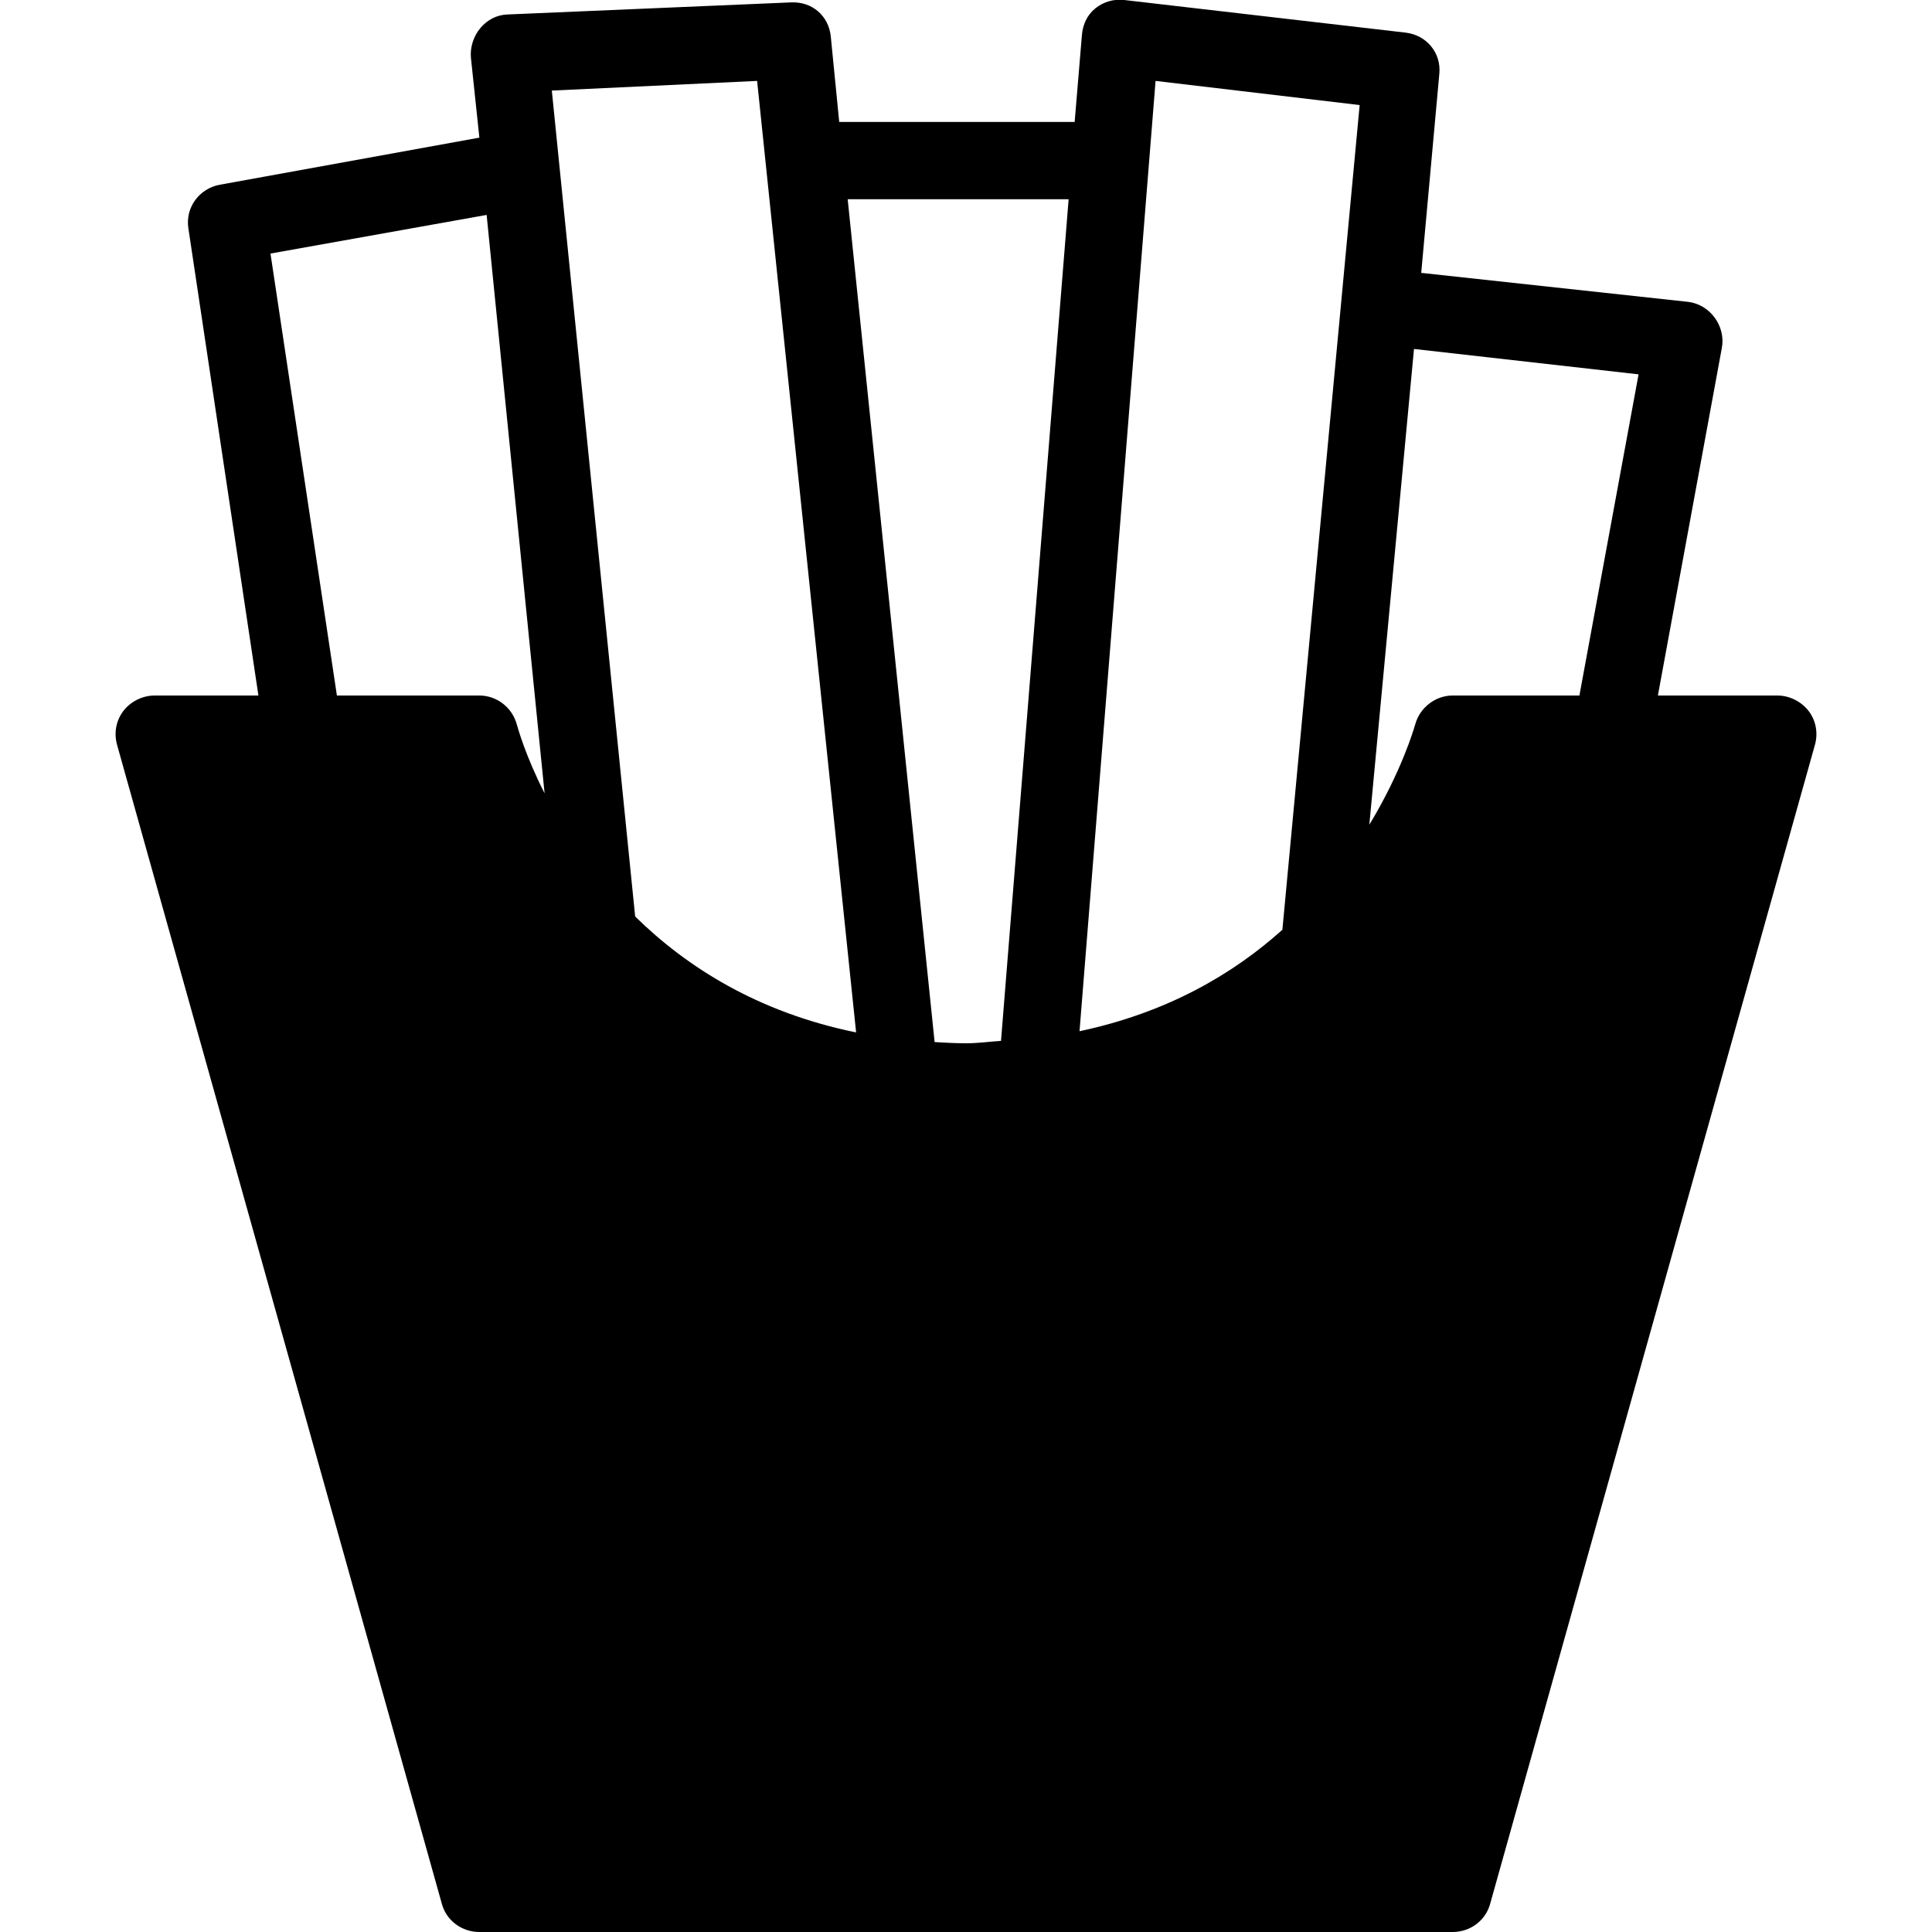
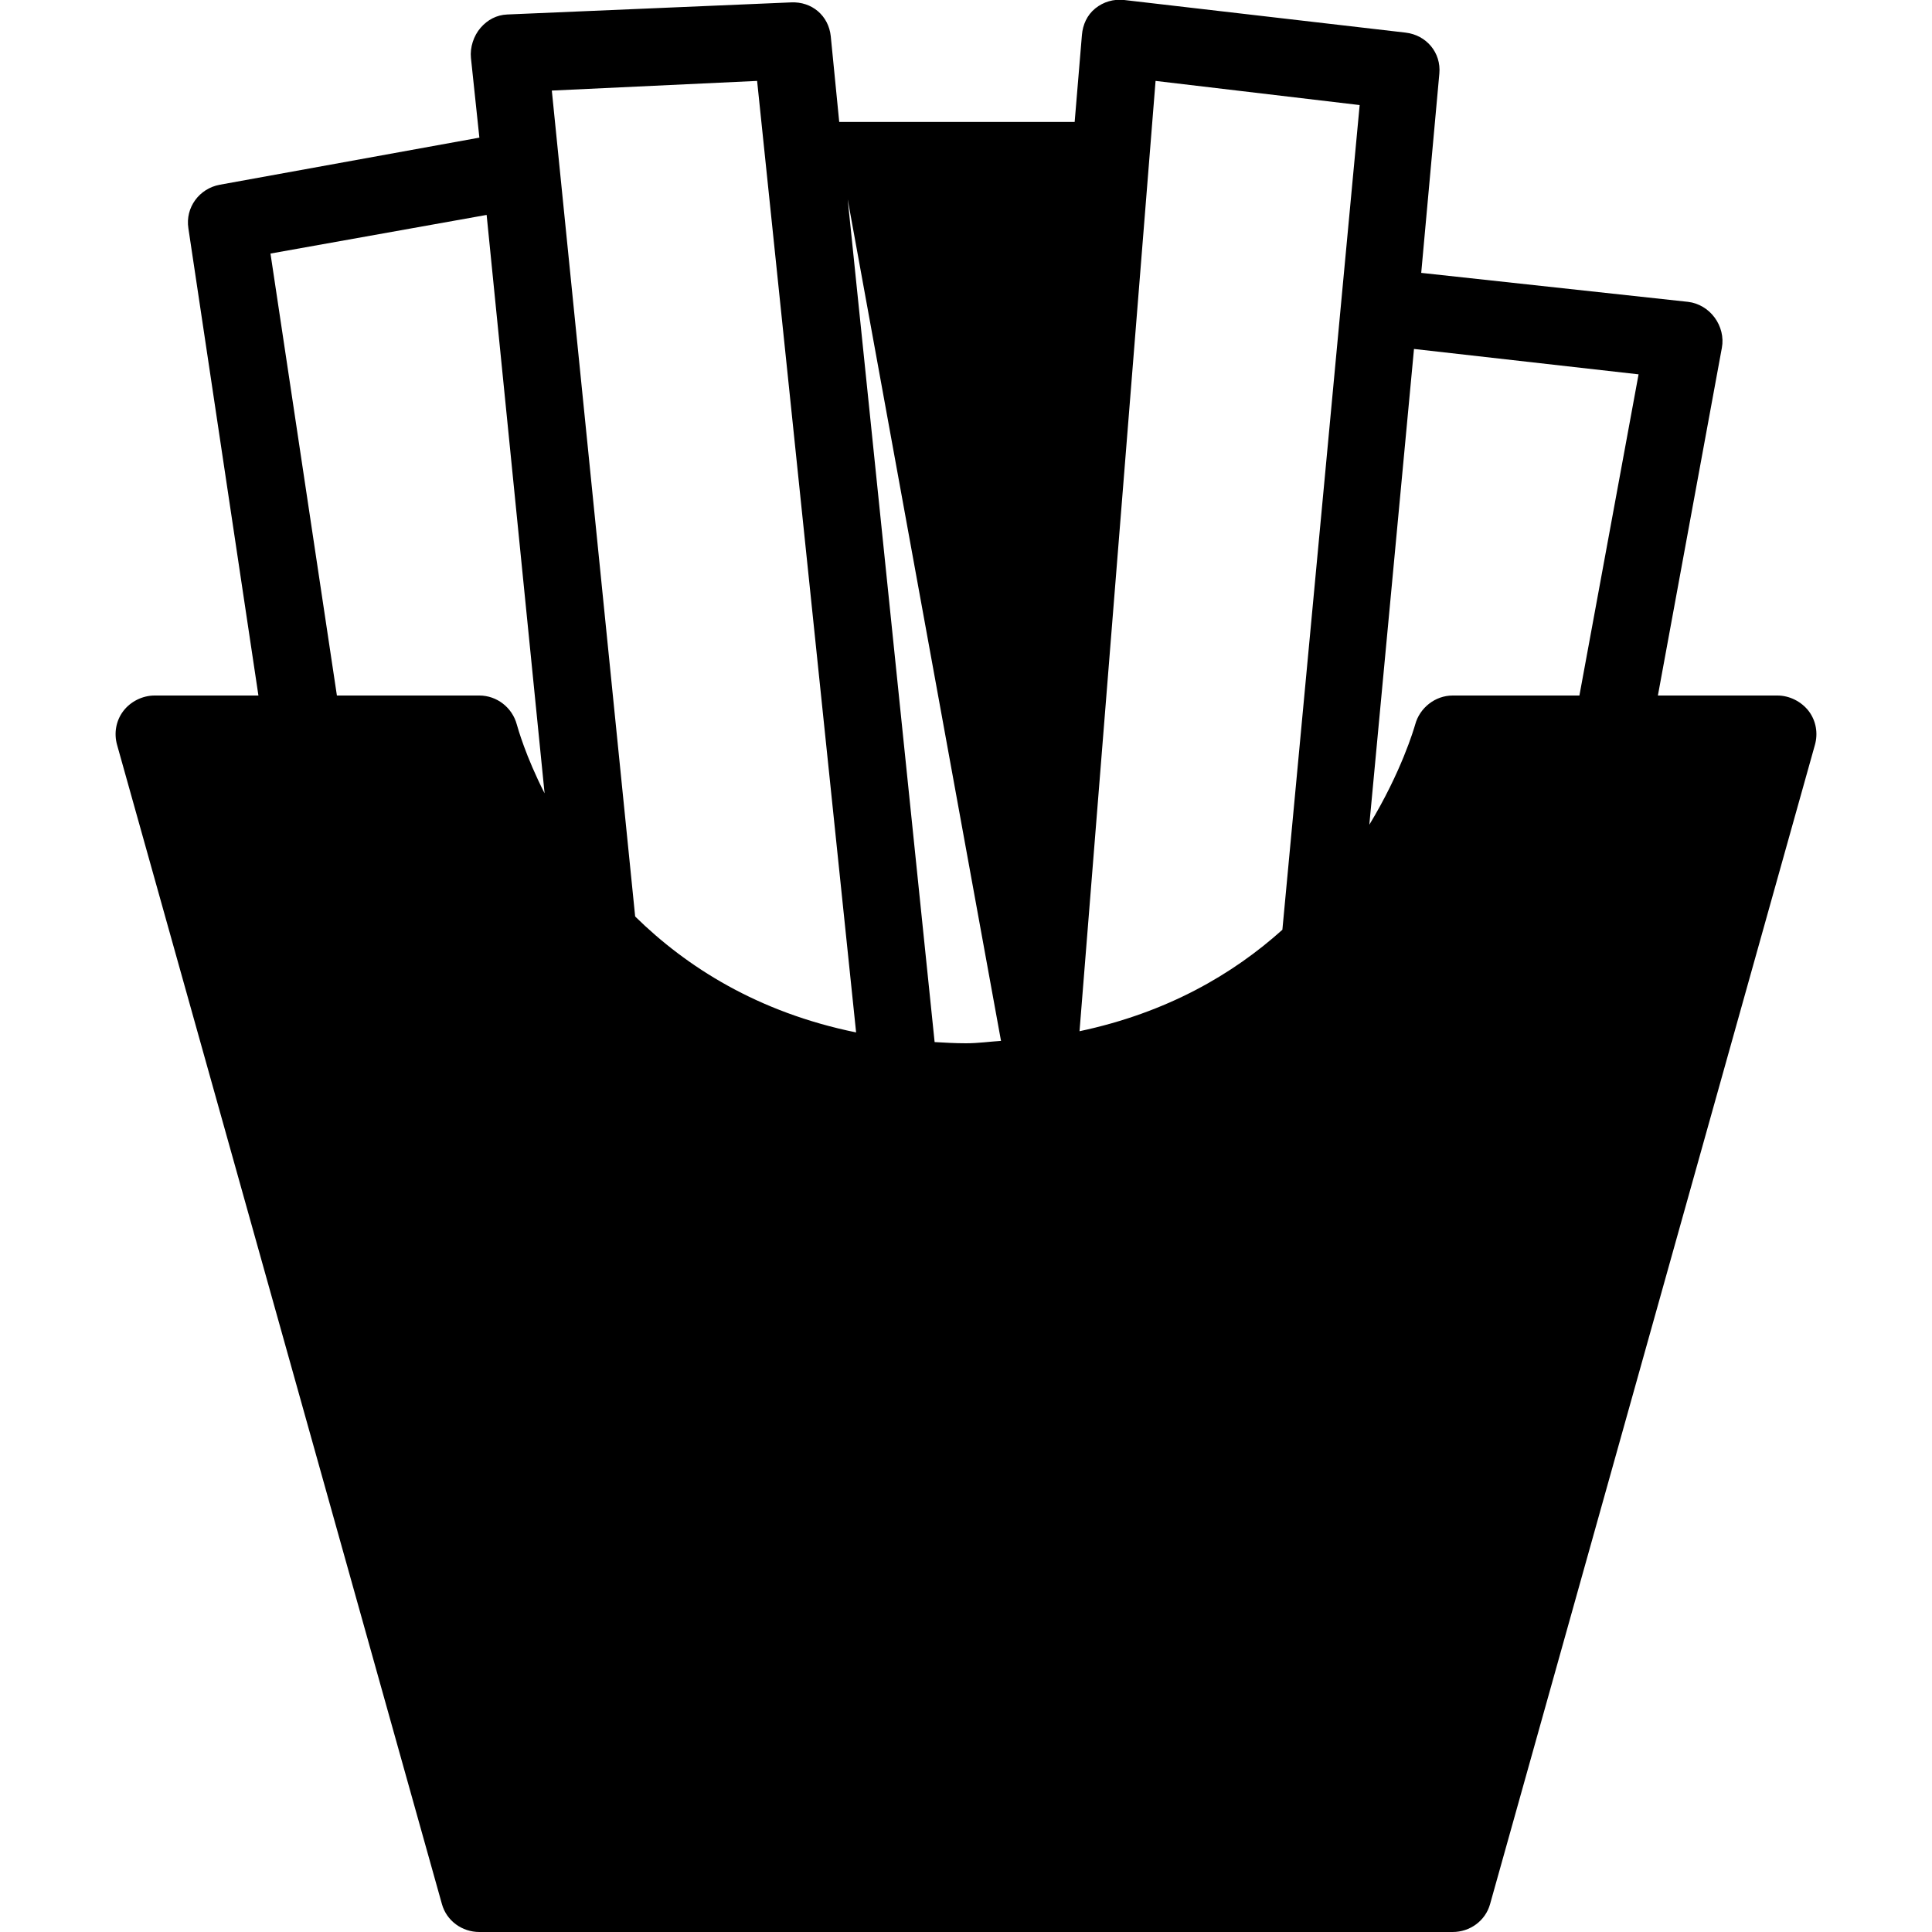
<svg xmlns="http://www.w3.org/2000/svg" fill="#000000" width="800px" height="800px" viewBox="0 0 50 50">
-   <path d="M29.094 0C28.824 -0.031 28.555 0.047 28.344 0.219C28.133 0.391 28.023 0.637 28 0.906L27.812 3.156L21.719 3.156L21.5 0.938C21.445 0.41 21.016 0.035 20.469 0.062L13.125 0.375C12.852 0.387 12.617 0.512 12.438 0.719C12.258 0.926 12.16 1.227 12.188 1.5L12.406 3.562L5.688 4.781C5.156 4.879 4.793 5.371 4.875 5.906L6.688 18L4 18C3.688 18 3.375 18.156 3.188 18.406C3 18.656 2.945 18.98 3.031 19.281L11.438 49.281C11.559 49.711 11.957 50 12.406 50L37.594 50C38.043 50 38.441 49.711 38.562 49.281L46.969 19.281C47.055 18.98 47 18.656 46.812 18.406C46.621 18.156 46.312 18 46 18L42.906 18L44.562 9C44.613 8.727 44.539 8.441 44.375 8.219C44.211 7.996 43.961 7.844 43.688 7.812L36.781 7.062L37.25 1.906C37.301 1.363 36.914 0.906 36.375 0.844 Z M 19.594 2.094L22.156 26.719C19.609 26.199 17.766 25.023 16.438 23.719L14.281 2.344 Z M 29.906 2.094L35.188 2.719L33.188 24.062C31.91 25.211 30.207 26.207 27.938 26.688 Z M 21.938 5.156L27.656 5.156L25.906 26.938C25.605 26.957 25.316 27 25 27C24.715 27 24.457 26.984 24.188 26.969 Z M 12.594 5.562L14.094 20.531C13.602 19.566 13.402 18.844 13.375 18.75C13.258 18.312 12.859 18 12.406 18L8.719 18L7 6.562 Z M 36.594 9.031L42.406 9.688L40.875 18L37.594 18C37.145 18 36.742 18.316 36.625 18.75C36.59 18.871 36.266 19.977 35.438 21.344Z" />
+   <path d="M29.094 0C28.824 -0.031 28.555 0.047 28.344 0.219C28.133 0.391 28.023 0.637 28 0.906L27.812 3.156L21.719 3.156L21.5 0.938C21.445 0.41 21.016 0.035 20.469 0.062L13.125 0.375C12.852 0.387 12.617 0.512 12.438 0.719C12.258 0.926 12.16 1.227 12.188 1.5L12.406 3.562L5.688 4.781C5.156 4.879 4.793 5.371 4.875 5.906L6.688 18L4 18C3.688 18 3.375 18.156 3.188 18.406C3 18.656 2.945 18.98 3.031 19.281L11.438 49.281C11.559 49.711 11.957 50 12.406 50L37.594 50C38.043 50 38.441 49.711 38.562 49.281L46.969 19.281C47.055 18.98 47 18.656 46.812 18.406C46.621 18.156 46.312 18 46 18L42.906 18L44.562 9C44.613 8.727 44.539 8.441 44.375 8.219C44.211 7.996 43.961 7.844 43.688 7.812L36.781 7.062L37.25 1.906C37.301 1.363 36.914 0.906 36.375 0.844 Z M 19.594 2.094L22.156 26.719C19.609 26.199 17.766 25.023 16.438 23.719L14.281 2.344 Z M 29.906 2.094L35.188 2.719L33.188 24.062C31.91 25.211 30.207 26.207 27.938 26.688 Z M 21.938 5.156L25.906 26.938C25.605 26.957 25.316 27 25 27C24.715 27 24.457 26.984 24.188 26.969 Z M 12.594 5.562L14.094 20.531C13.602 19.566 13.402 18.844 13.375 18.75C13.258 18.312 12.859 18 12.406 18L8.719 18L7 6.562 Z M 36.594 9.031L42.406 9.688L40.875 18L37.594 18C37.145 18 36.742 18.316 36.625 18.75C36.59 18.871 36.266 19.977 35.438 21.344Z" />
</svg>